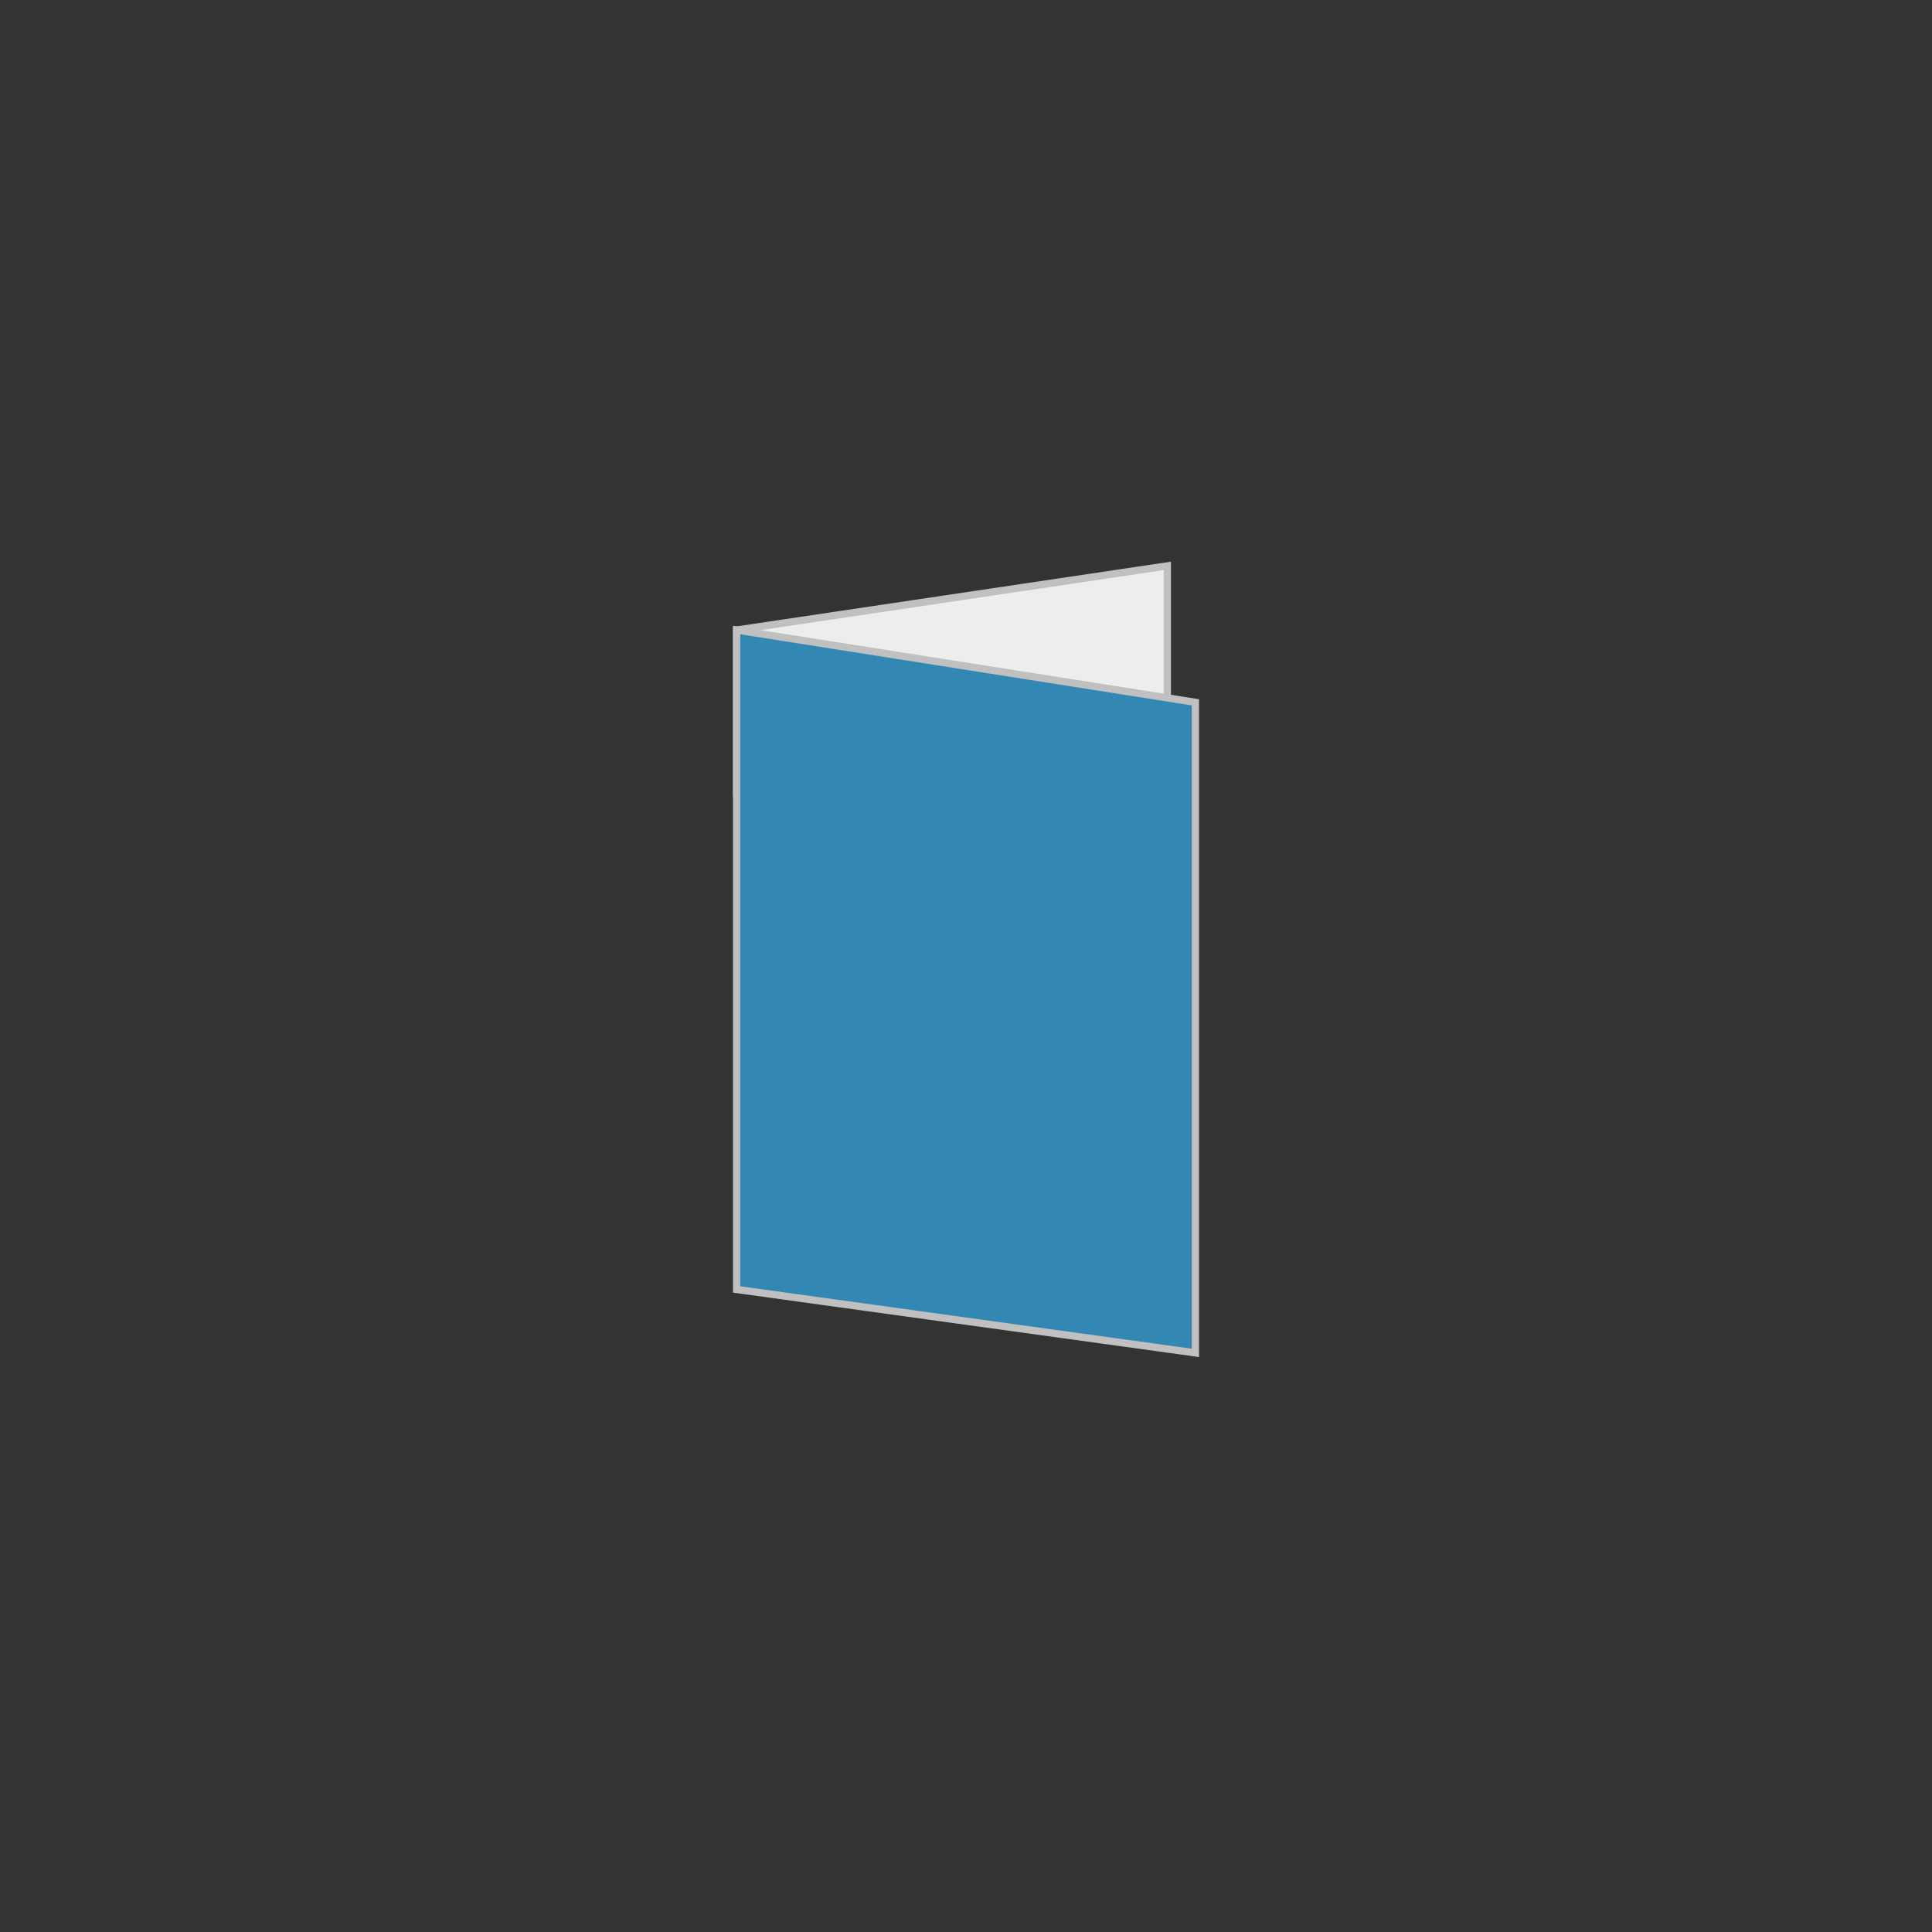
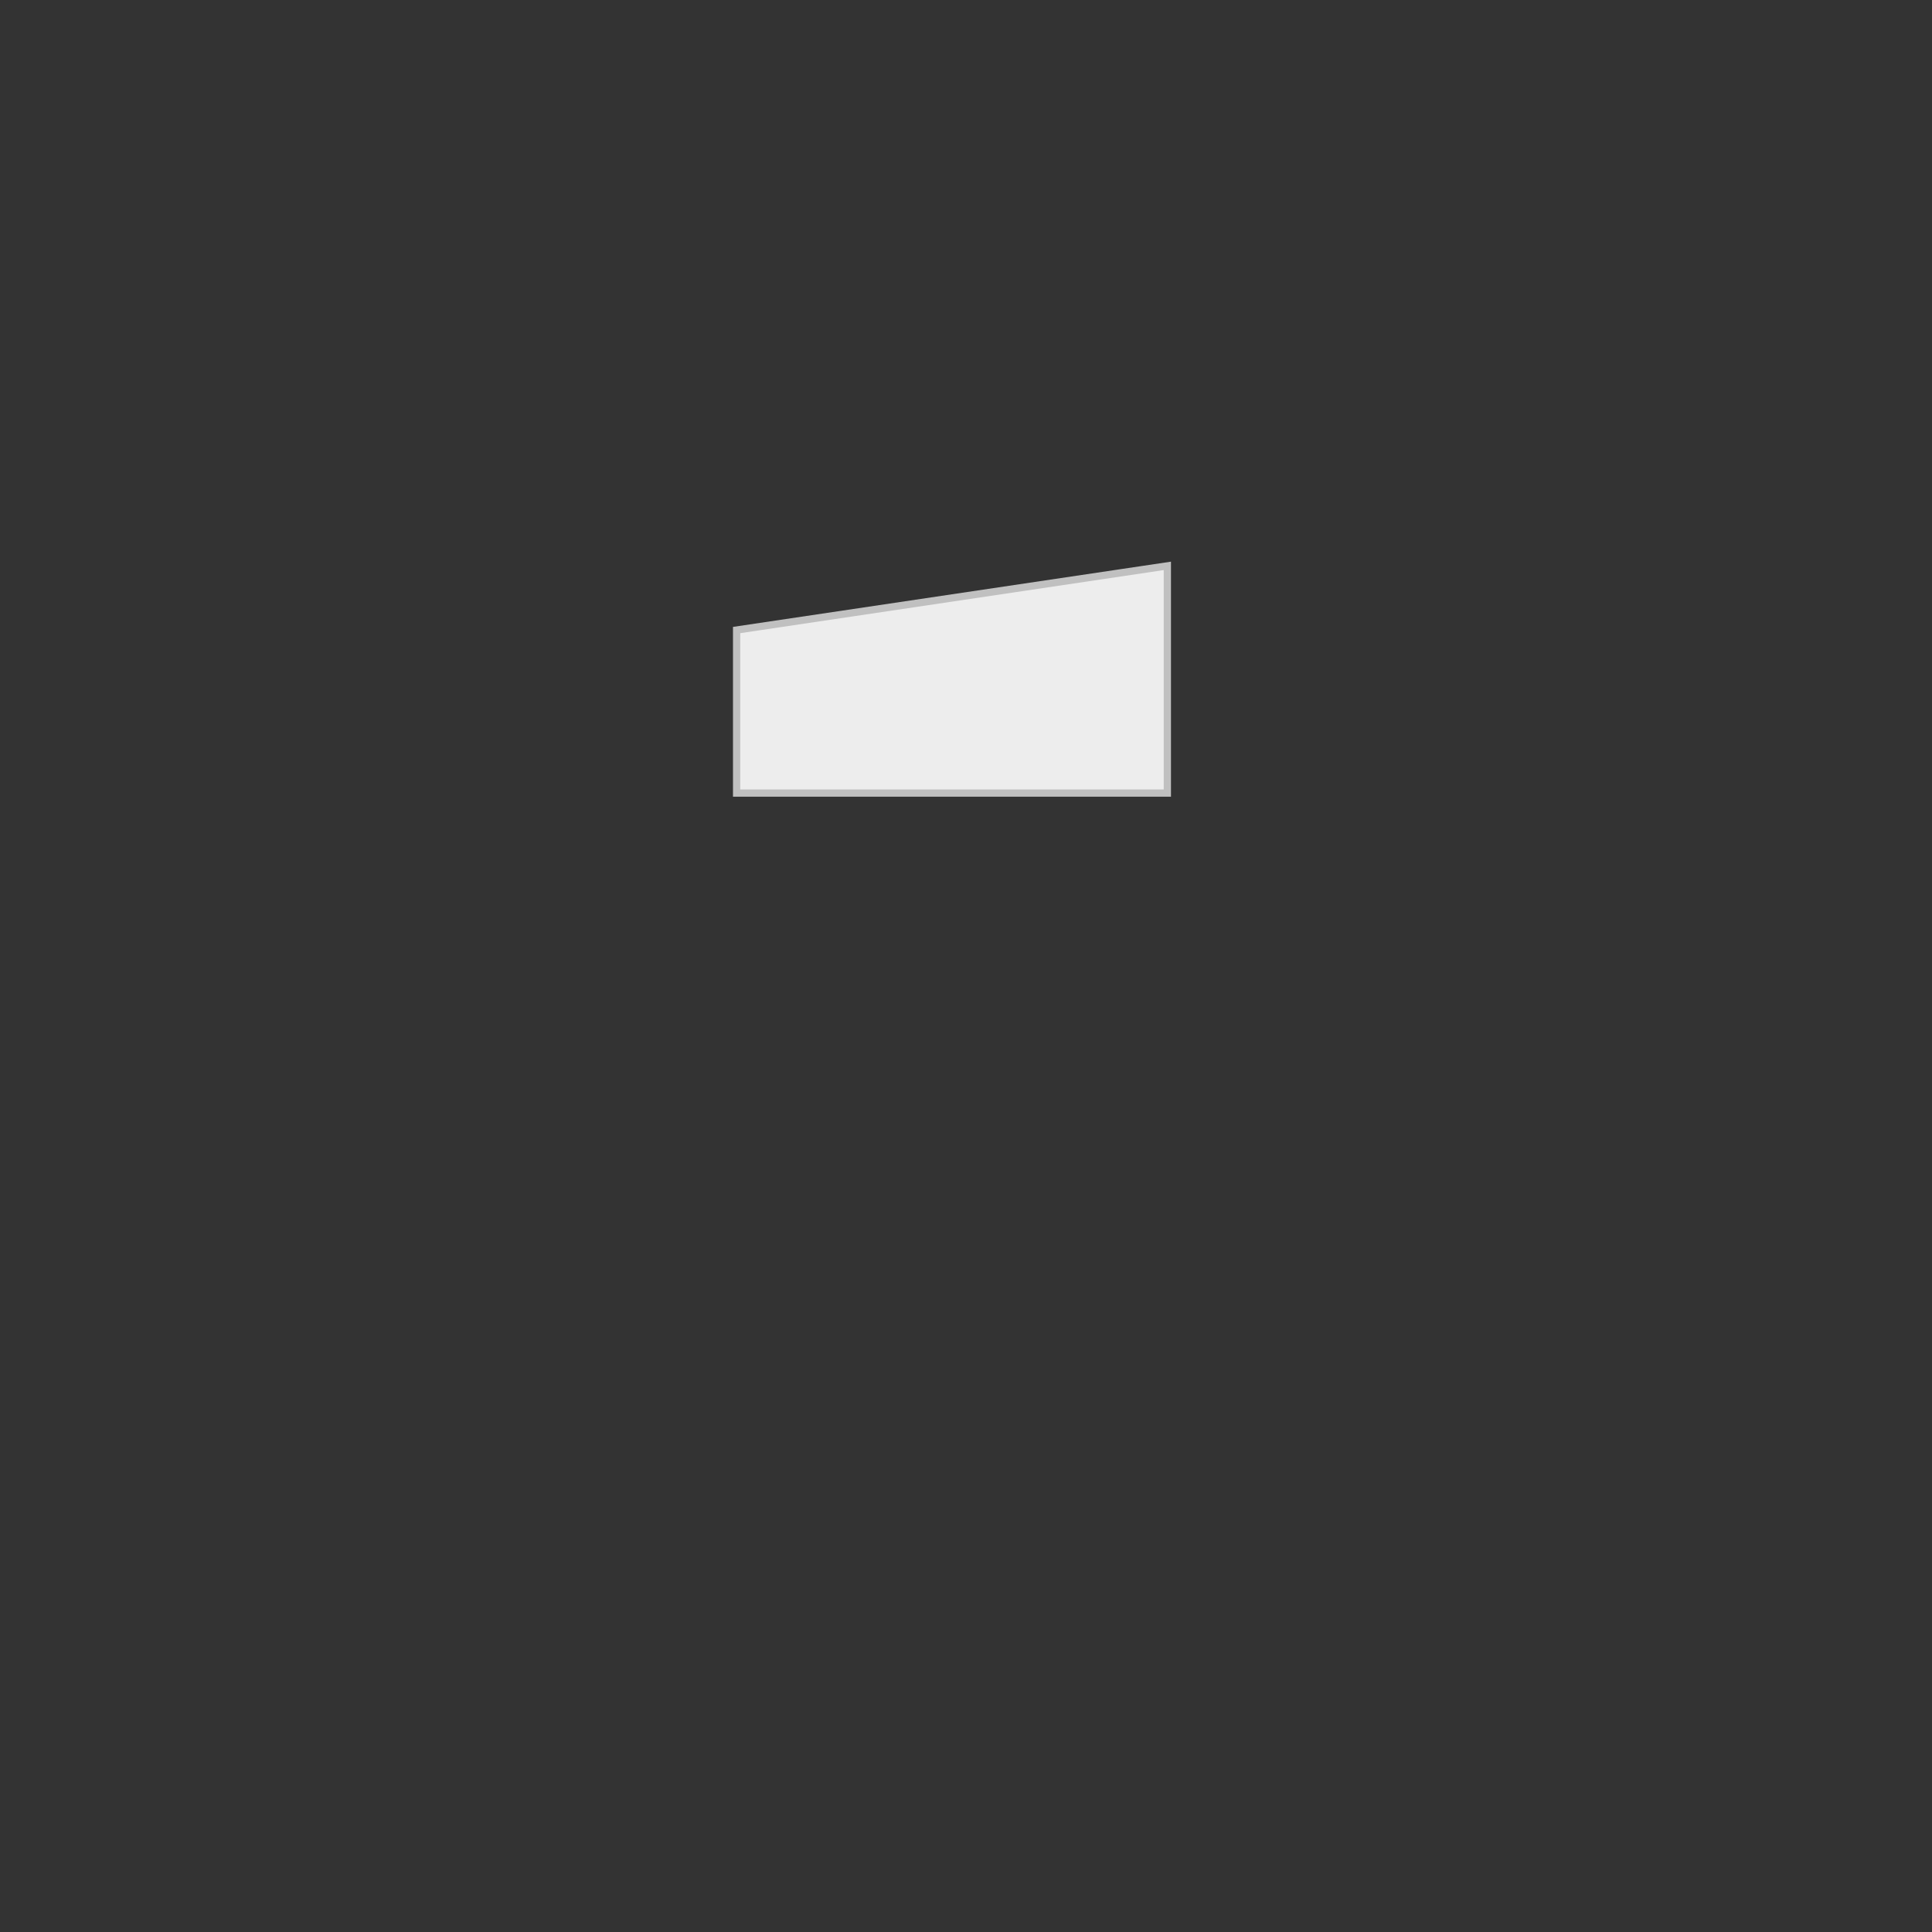
<svg xmlns="http://www.w3.org/2000/svg" version="1.1" id="Laag_1" x="0px" y="0px" viewBox="0 0 133 133" enable-background="new 0 0 133 133" xml:space="preserve">
  <rect x="0" y="0" width="133" height="133" fill="#333333" stroke="none" />
  <polygon fill="#EDEDED" stroke="#C0C0C0" stroke-width="0.5" stroke-miterlimit="10" points="50.709,43.372 80.361,38.955   80.361,54.594 50.709,54.594 " />
-   <polygon fill="#3288B2" stroke="#C0C0C0" stroke-width="0.5" stroke-miterlimit="10" points="50.709,43.372 82.292,48.348   82.292,93.133 50.709,88.767 " />
</svg>